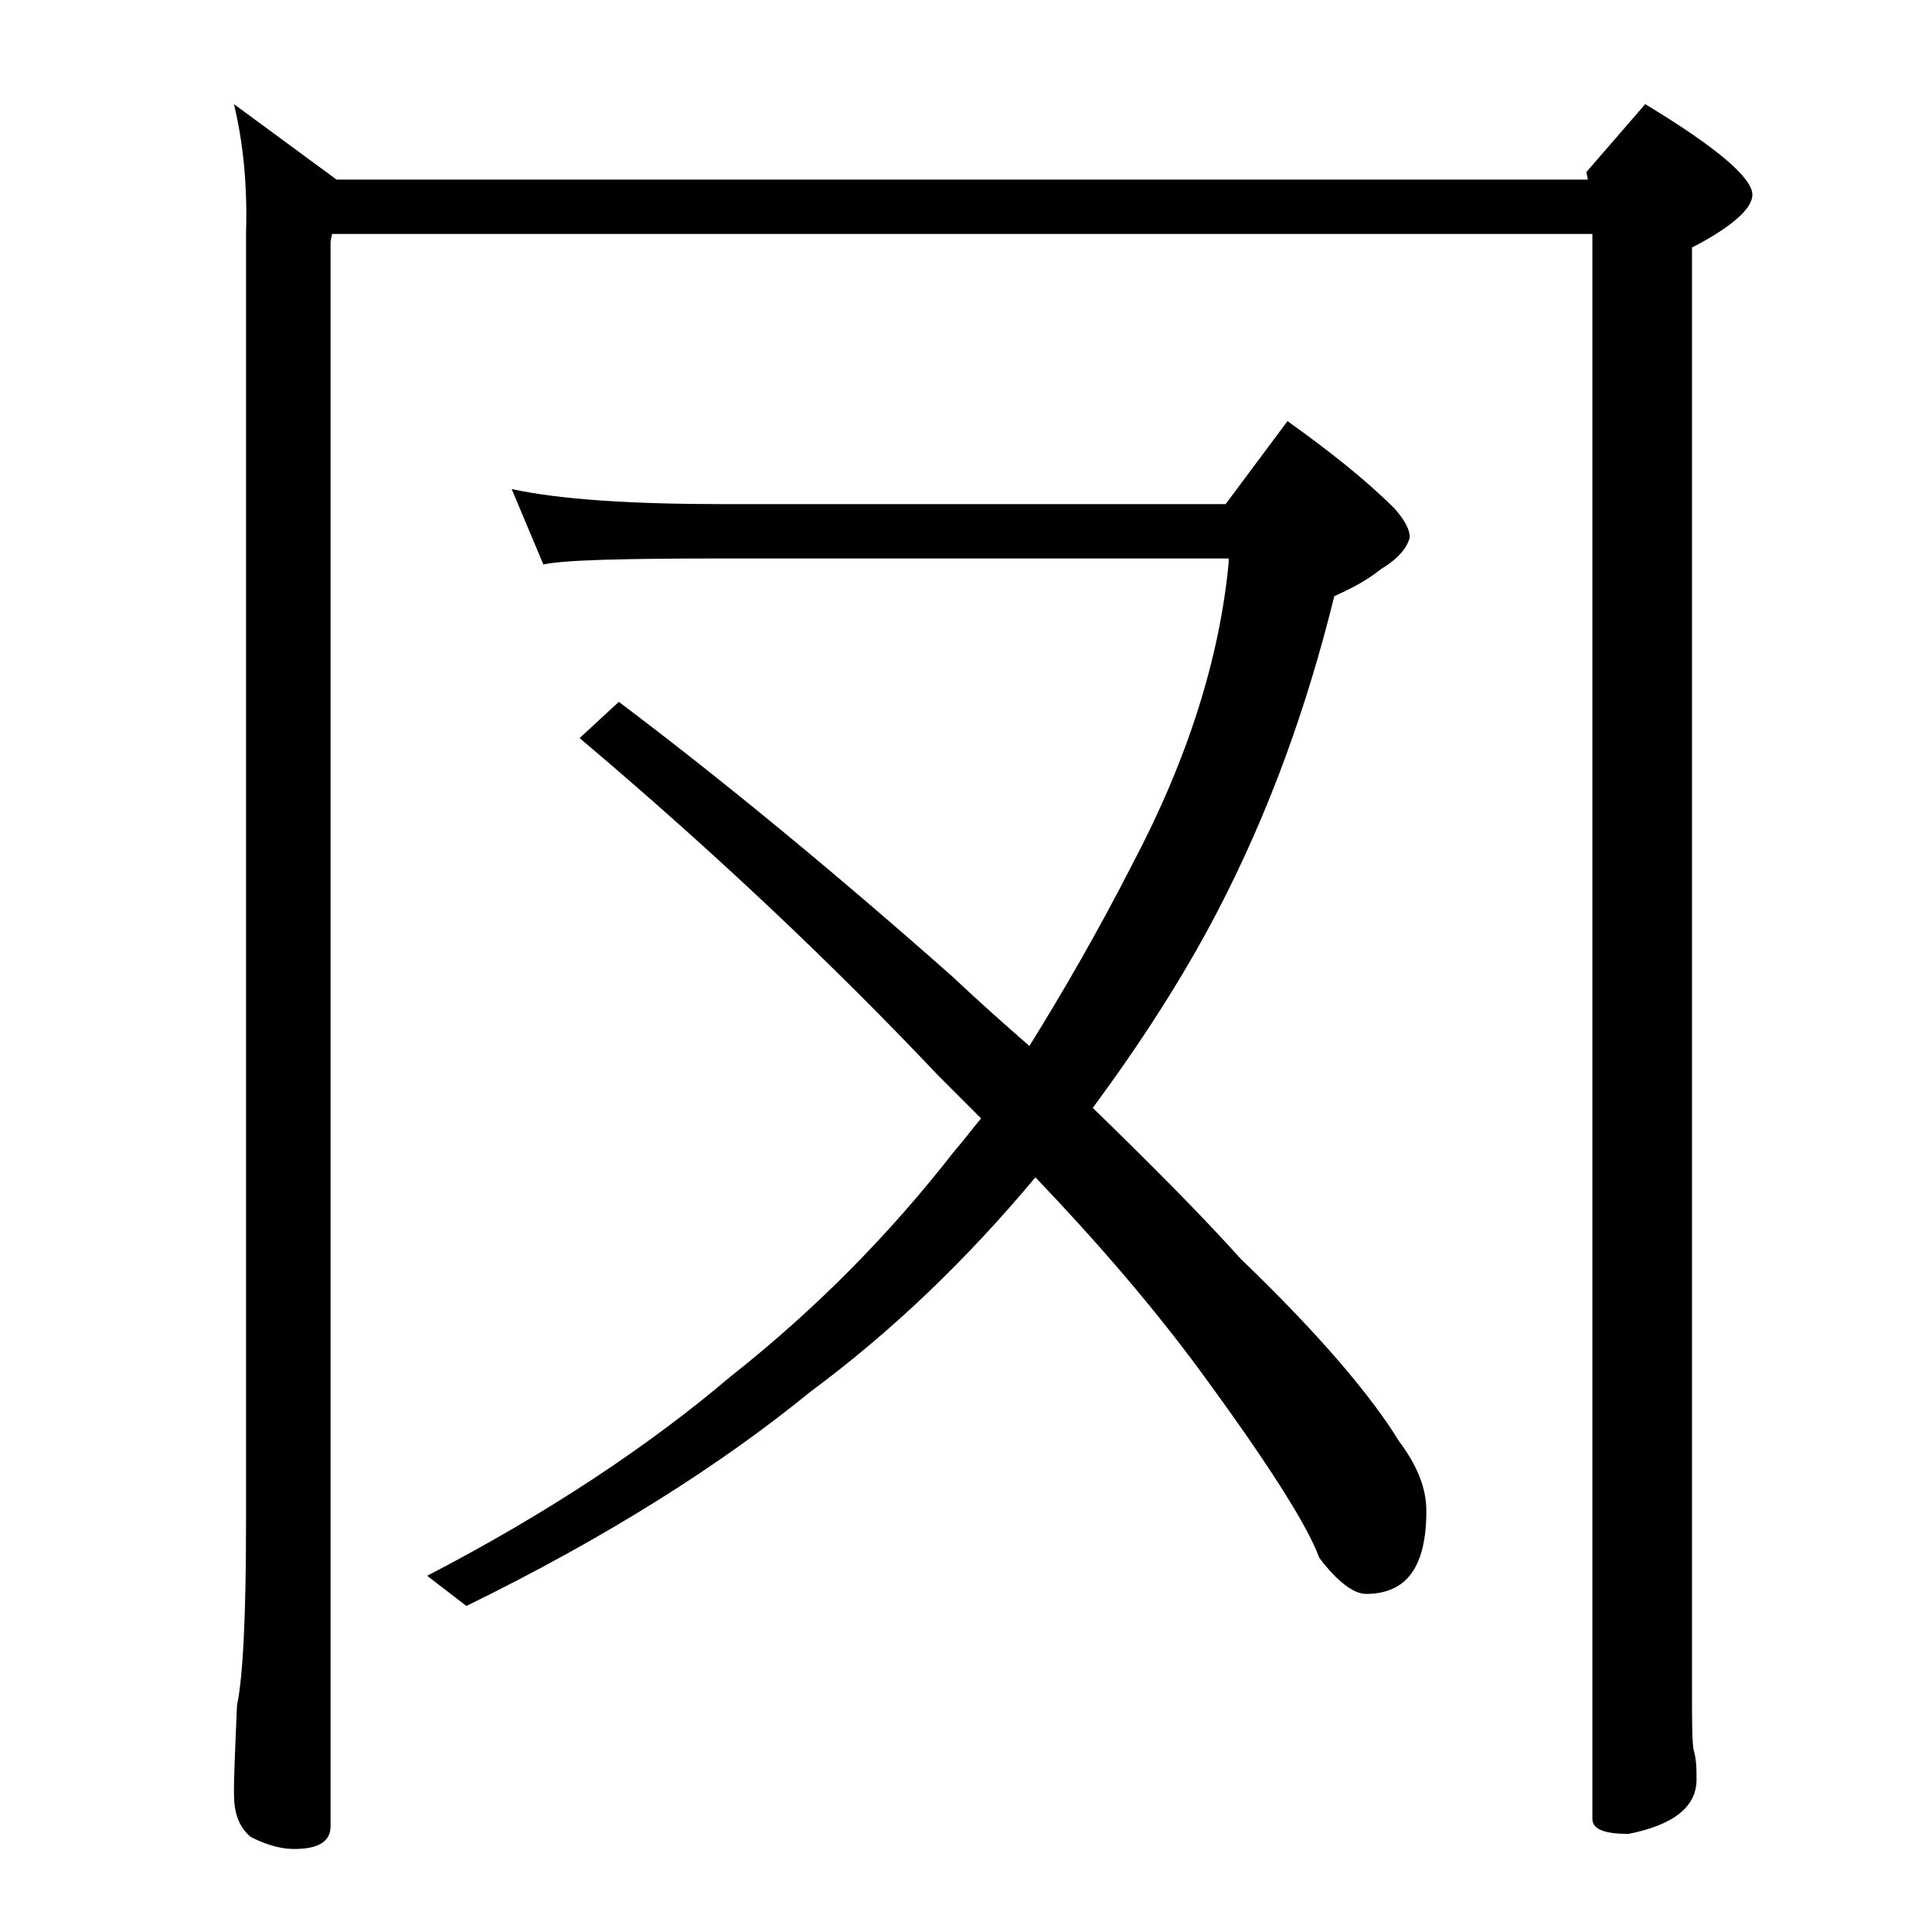
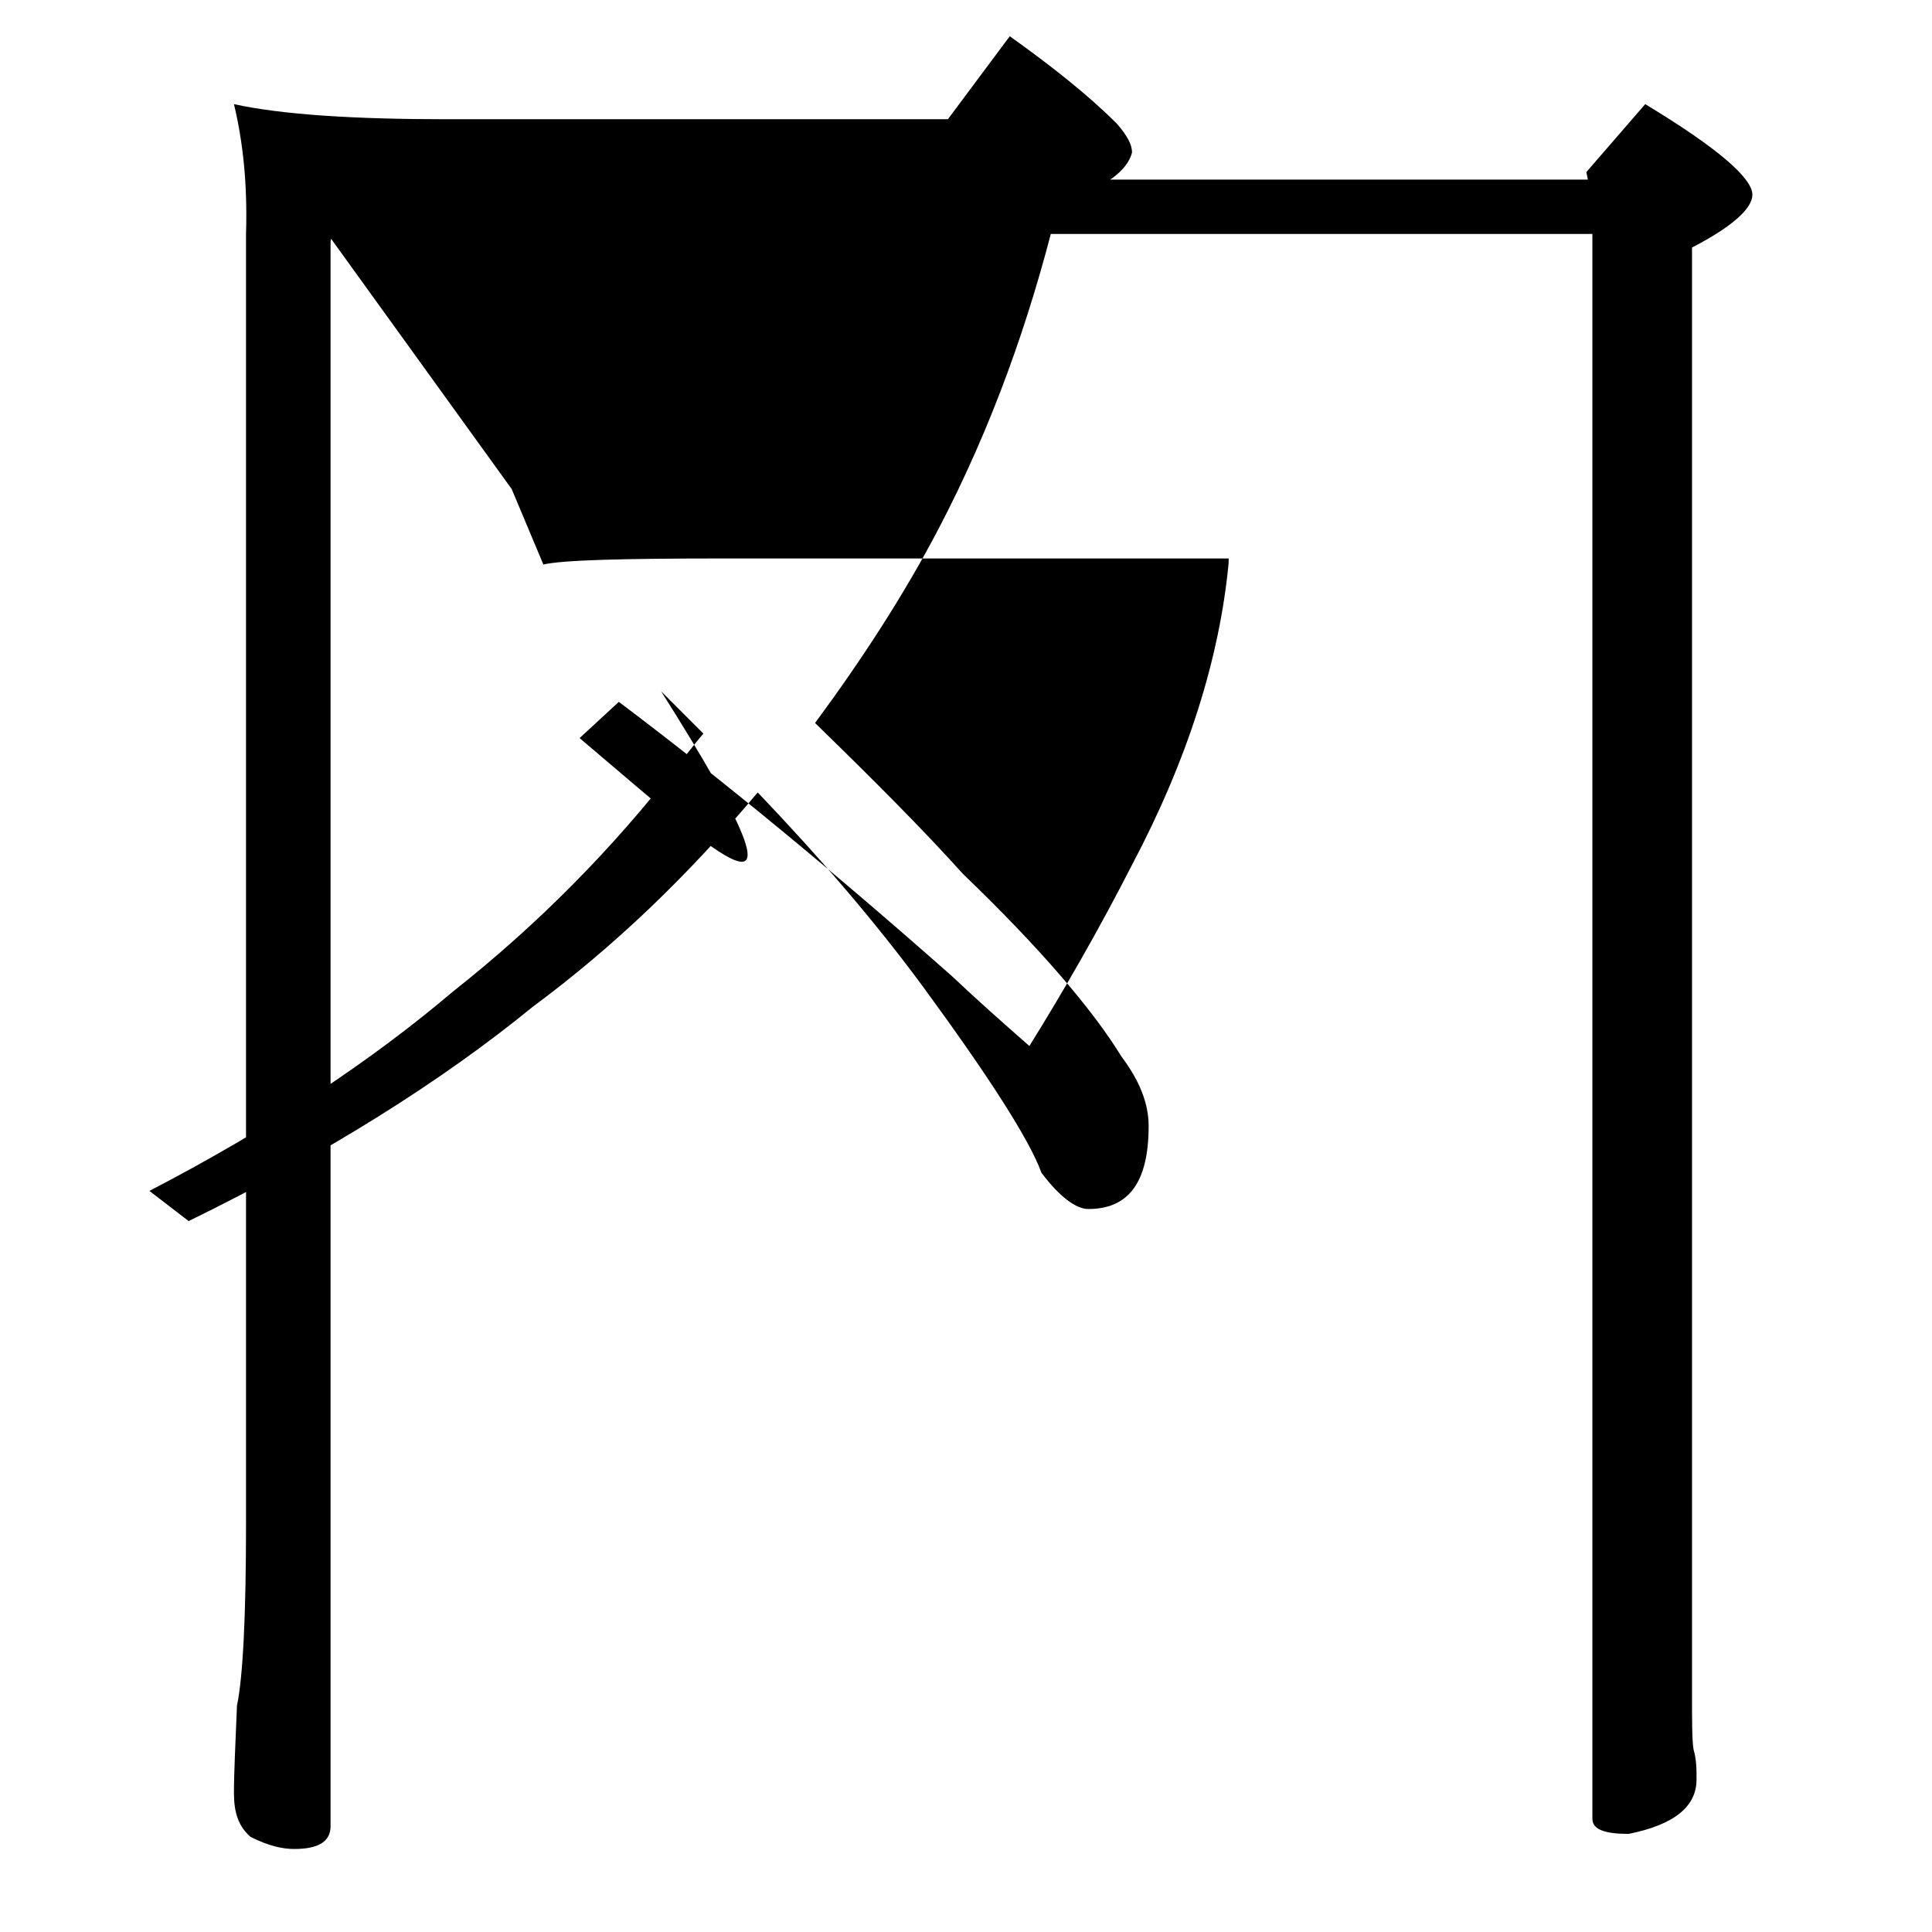
<svg xmlns="http://www.w3.org/2000/svg" version="1.1" id="Layer_1" x="0px" y="0px" viewBox="0 0 128 128" enable-background="new 0 0 128 128" xml:space="preserve">
-   <path d="M15.5,6.9l6.8,5h82.9l-0.1-0.5l3.9-4.5c4.8,2.9,7.1,4.9,7.1,6c0,0.9-1.3,2.1-4,3.5V112c0,2,0,3.3,0.1,3.9  c0.2,0.7,0.2,1.3,0.2,2c0,1.8-1.5,3-4.5,3.6c-1.6,0-2.4-0.3-2.4-1v-105H22L21.9,16v105c0,1-0.8,1.5-2.4,1.5c-0.8,0-1.7-0.2-2.9-0.8  c-0.8-0.7-1.1-1.6-1.1-2.9c0-1.4,0.1-3.3,0.2-5.8c0.4-1.9,0.6-6,0.6-12.1V15.5C16.4,12.2,16.1,9.4,15.5,6.9z M33.9,32.4  c3.2,0.7,8,1,14.1,1h33.2l4.1-5.5c2.8,2,5.2,3.9,7.1,5.8c0.7,0.8,1,1.4,1,1.9c-0.2,0.8-0.9,1.5-1.9,2.1c-1,0.8-2,1.3-3.1,1.8  c-1.8,7.3-4.3,14.3-7.8,21c-2.3,4.4-5.1,8.7-8.2,12.9c3.8,3.7,7.1,7,9.8,10c5.1,4.9,8.6,9,10.5,12.1c1.2,1.6,1.8,3.1,1.8,4.6  c0,3.7-1.3,5.5-4,5.5c-0.8,0-1.9-0.8-3.1-2.4c-0.8-2.2-3.5-6.4-7.9-12.4c-3.1-4.2-6.7-8.4-10.9-12.8c-4.6,5.5-9.5,10.2-14.9,14.2  c-6,4.9-13.6,9.7-22.8,14.2l-2.6-2c8.1-4.2,14.8-8.7,20.1-13.2c5.7-4.5,10.6-9.5,14.8-14.9c0.7-0.8,1.2-1.5,1.8-2.2  c-0.9-0.9-1.8-1.8-2.8-2.8C55.3,64,47.4,56.5,38.4,48.9l2.6-2.4c6.9,5.2,14.3,11.3,22.1,18.2c1.8,1.7,3.5,3.2,5.1,4.6  c2.3-3.7,4.6-7.7,6.8-12c3.7-7,5.8-13.7,6.4-20V37H48c-6.7,0-10.7,0.1-12,0.4L33.9,32.4z" />
+   <path d="M15.5,6.9l6.8,5h82.9l-0.1-0.5l3.9-4.5c4.8,2.9,7.1,4.9,7.1,6c0,0.9-1.3,2.1-4,3.5V112c0,2,0,3.3,0.1,3.9  c0.2,0.7,0.2,1.3,0.2,2c0,1.8-1.5,3-4.5,3.6c-1.6,0-2.4-0.3-2.4-1v-105H22L21.9,16v105c0,1-0.8,1.5-2.4,1.5c-0.8,0-1.7-0.2-2.9-0.8  c-0.8-0.7-1.1-1.6-1.1-2.9c0-1.4,0.1-3.3,0.2-5.8c0.4-1.9,0.6-6,0.6-12.1V15.5C16.4,12.2,16.1,9.4,15.5,6.9z c3.2,0.7,8,1,14.1,1h33.2l4.1-5.5c2.8,2,5.2,3.9,7.1,5.8c0.7,0.8,1,1.4,1,1.9c-0.2,0.8-0.9,1.5-1.9,2.1c-1,0.8-2,1.3-3.1,1.8  c-1.8,7.3-4.3,14.3-7.8,21c-2.3,4.4-5.1,8.7-8.2,12.9c3.8,3.7,7.1,7,9.8,10c5.1,4.9,8.6,9,10.5,12.1c1.2,1.6,1.8,3.1,1.8,4.6  c0,3.7-1.3,5.5-4,5.5c-0.8,0-1.9-0.8-3.1-2.4c-0.8-2.2-3.5-6.4-7.9-12.4c-3.1-4.2-6.7-8.4-10.9-12.8c-4.6,5.5-9.5,10.2-14.9,14.2  c-6,4.9-13.6,9.7-22.8,14.2l-2.6-2c8.1-4.2,14.8-8.7,20.1-13.2c5.7-4.5,10.6-9.5,14.8-14.9c0.7-0.8,1.2-1.5,1.8-2.2  c-0.9-0.9-1.8-1.8-2.8-2.8C55.3,64,47.4,56.5,38.4,48.9l2.6-2.4c6.9,5.2,14.3,11.3,22.1,18.2c1.8,1.7,3.5,3.2,5.1,4.6  c2.3-3.7,4.6-7.7,6.8-12c3.7-7,5.8-13.7,6.4-20V37H48c-6.7,0-10.7,0.1-12,0.4L33.9,32.4z" />
</svg>